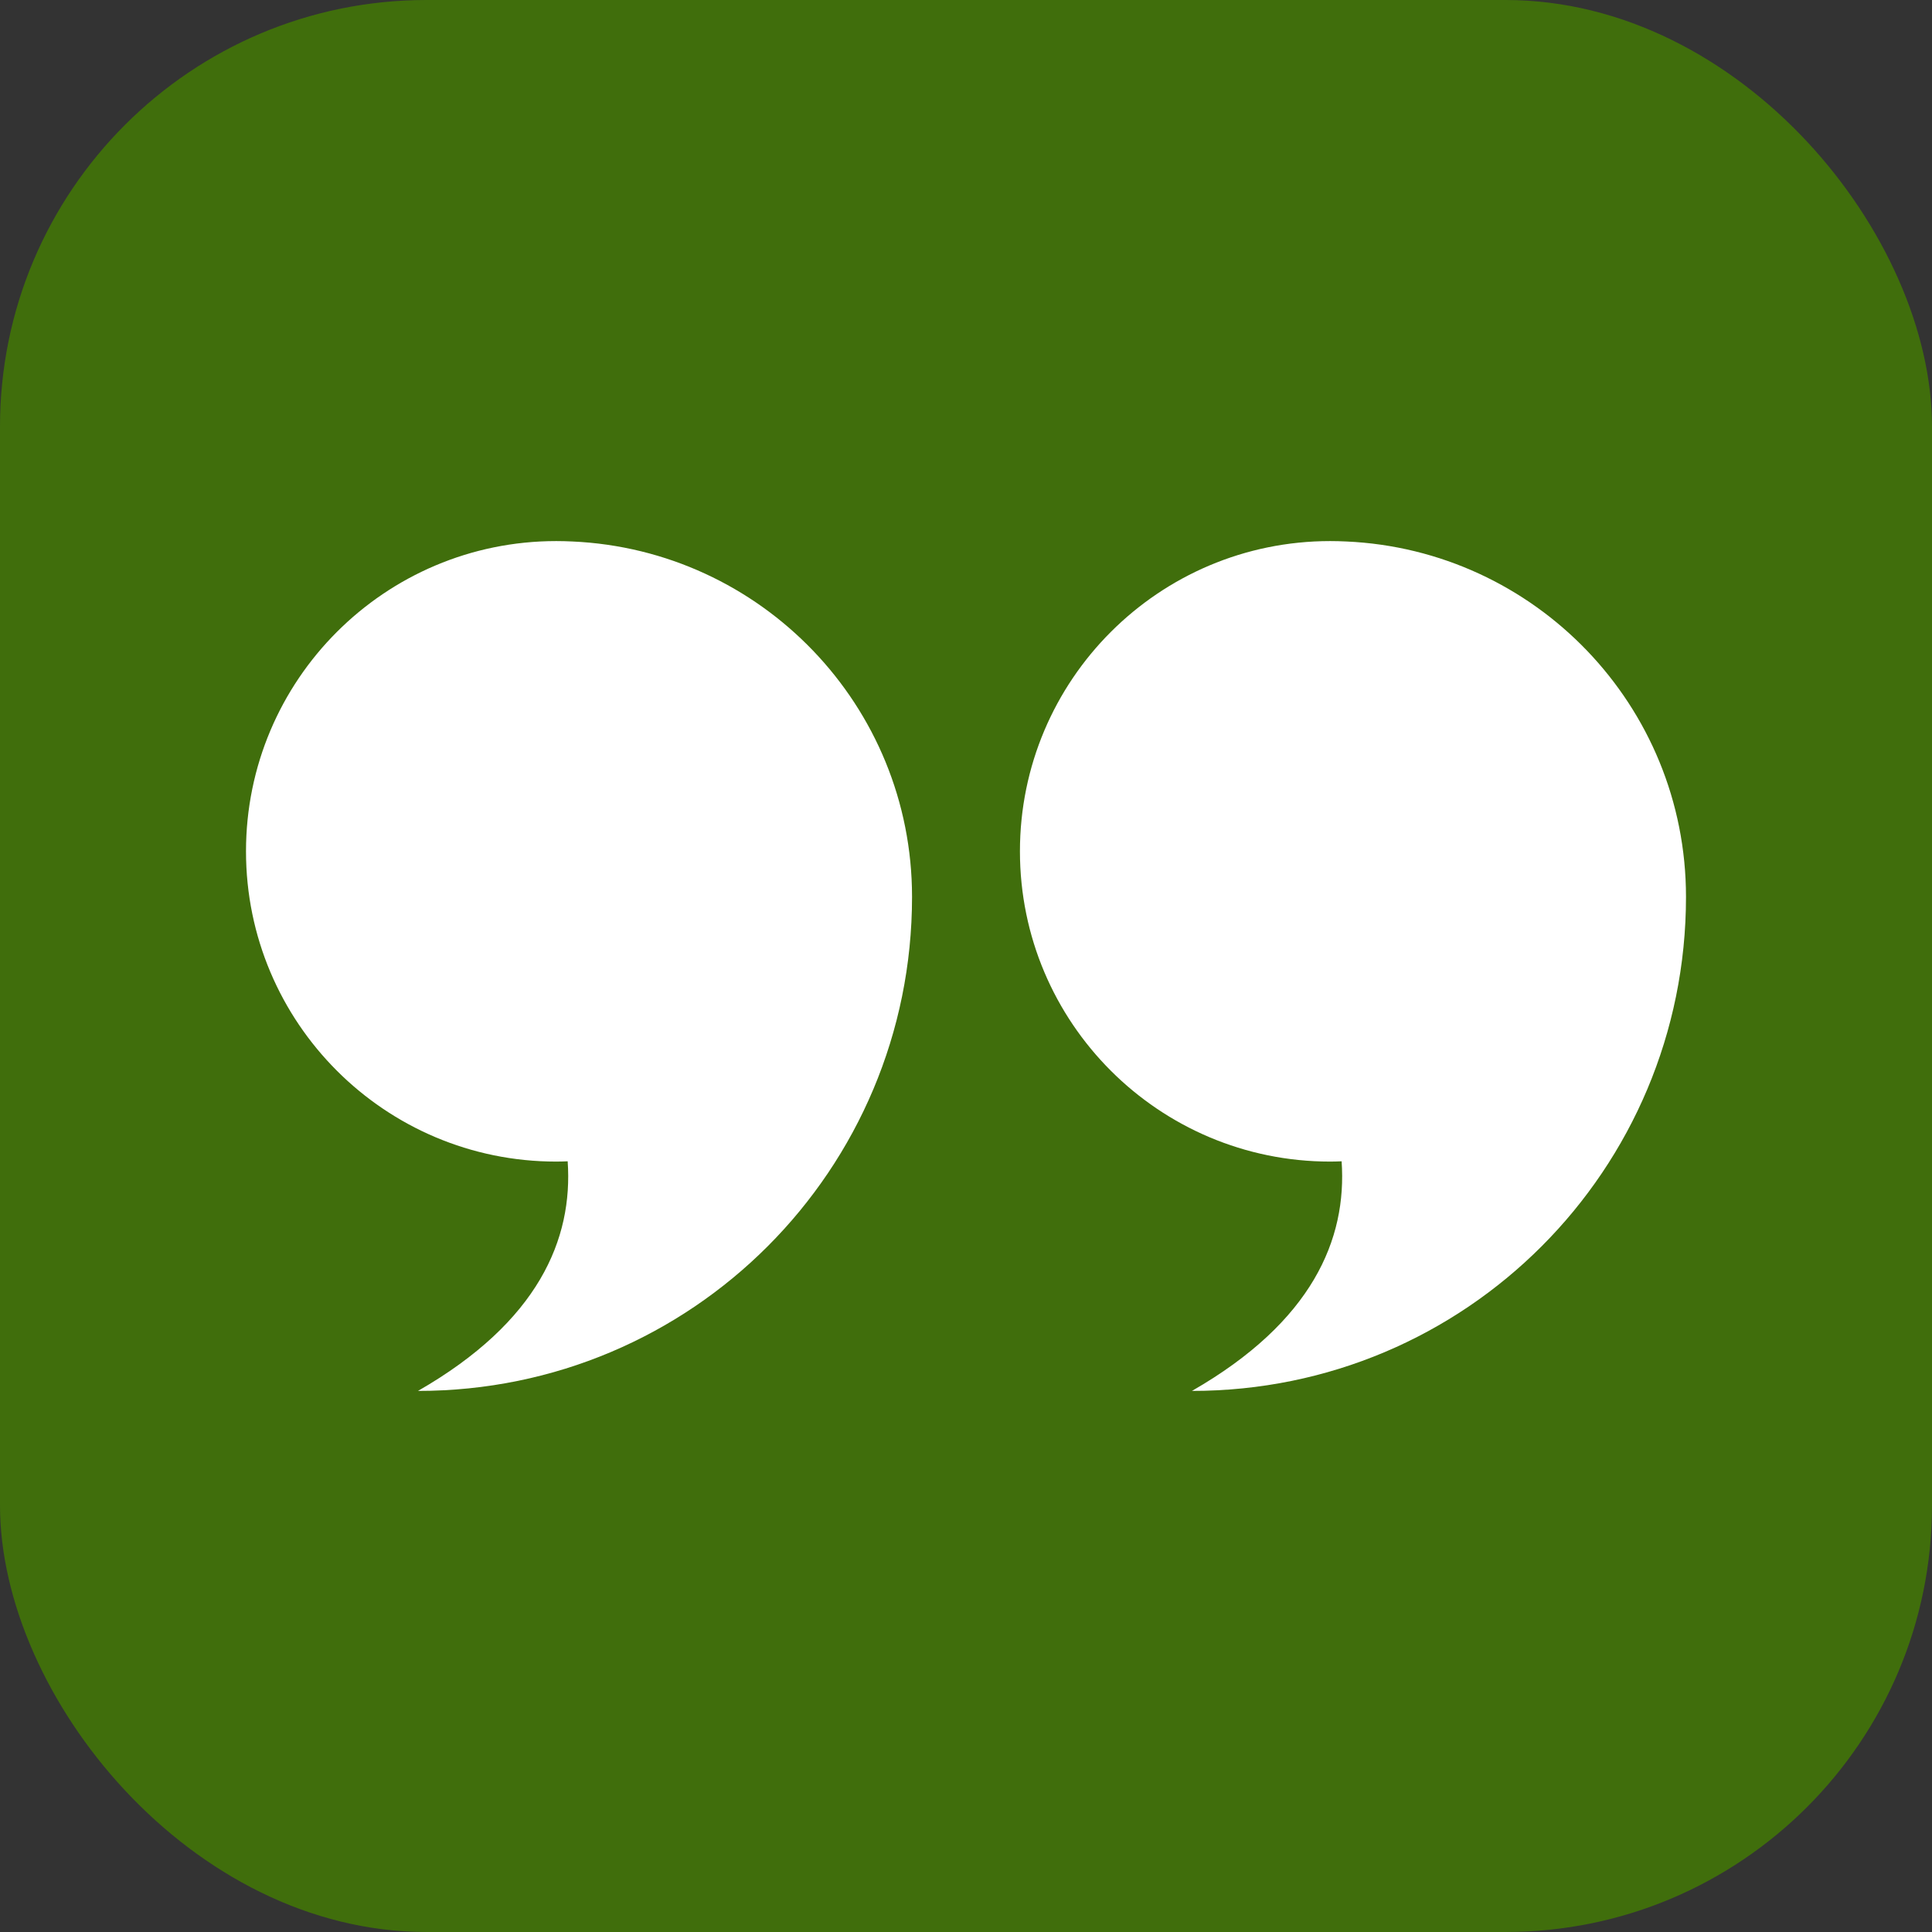
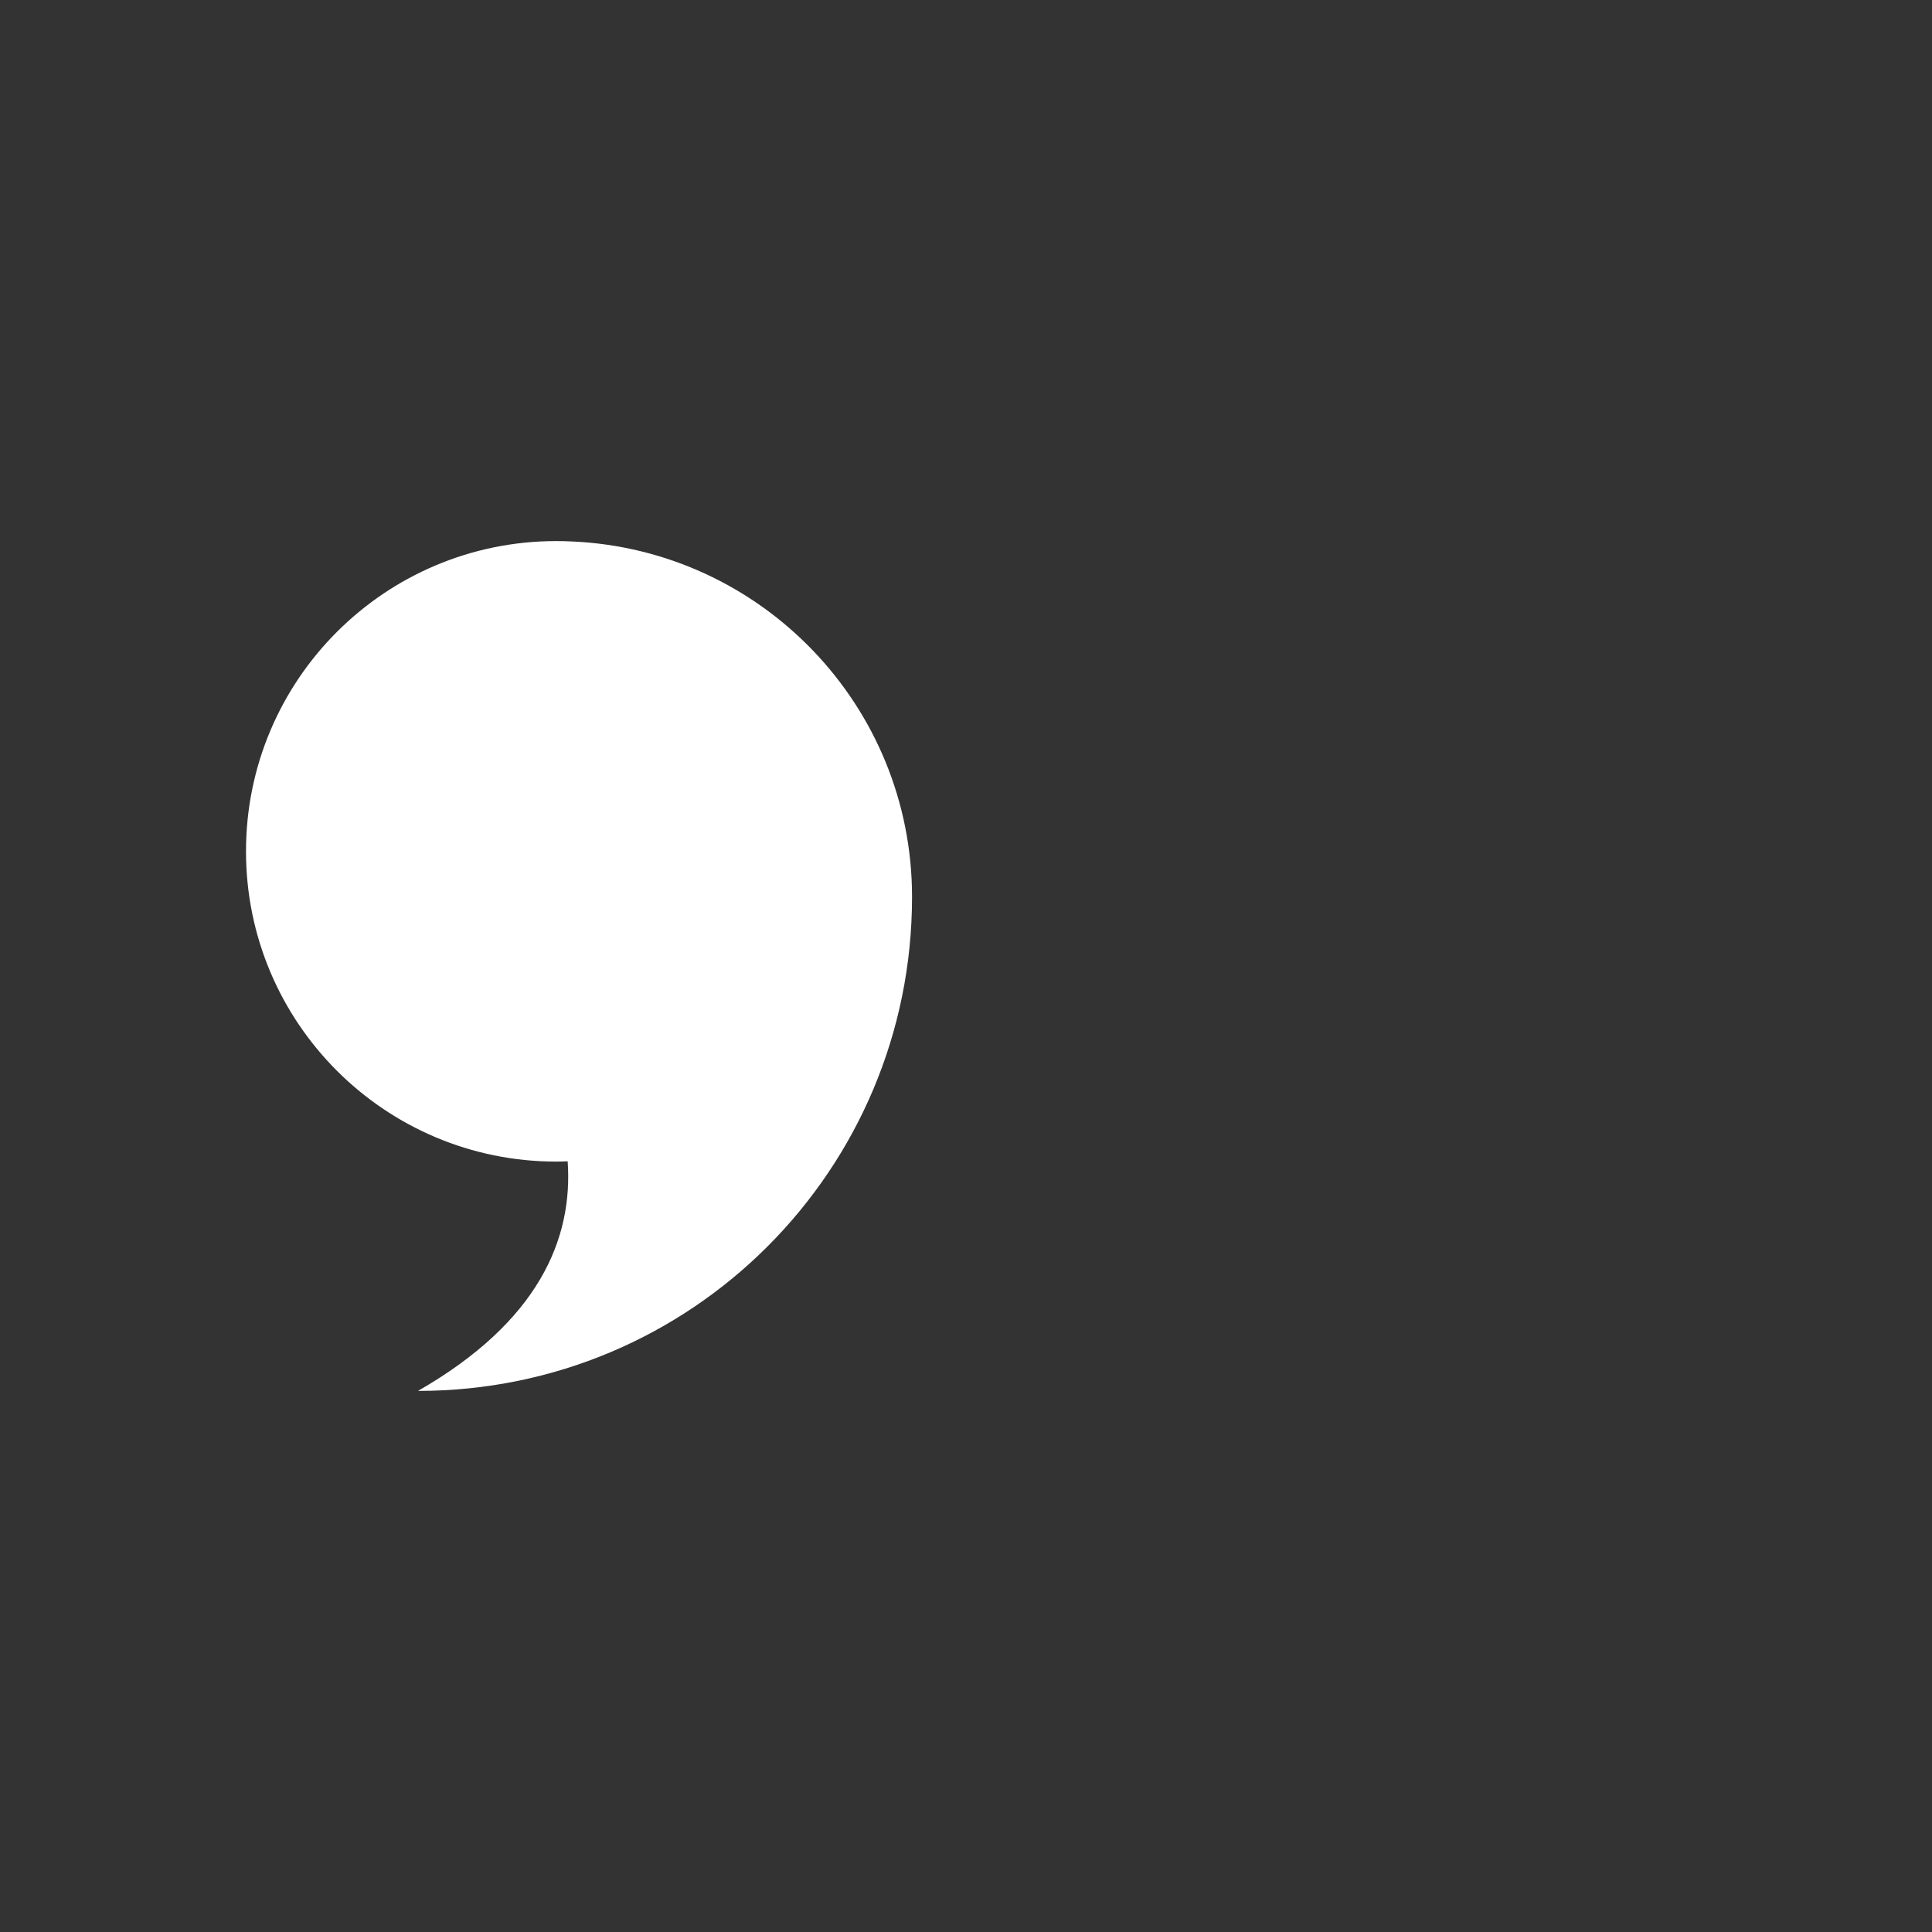
<svg xmlns="http://www.w3.org/2000/svg" id="Layer_1" data-name="Layer 1" viewBox="0 0 2000 2000">
  <rect x="0" y="0" width="2000" height="2000" fill="#333333" stroke="none" />
  <defs>
    <style>
      .cls-1 {
        fill: #406e0c;
      }

      .cls-2 {
        fill: #fff;
      }
    </style>
  </defs>
-   <rect class="cls-1" width="2000" height="2000" rx="441.57" ry="441.57" />
  <g>
    <path class="cls-2" d="M592.37,560.54c-5.48-.27-10.99-.42-16.55-.42-177.38,0-321.16,143.81-321.16,321.17s143.78,321.18,321.16,321.18c3.97,0,7.89-.14,11.83-.29,5.62,80.49-30.1,166.07-154.95,237.69,283.64,0,511.44-228.98,511.44-511.42,0-197.89-156.06-359.26-351.78-367.92Z" />
-     <path class="cls-2" d="M1393.56,560.54c-5.48-.27-10.99-.42-16.53-.42-177.38,0-321.19,143.81-321.19,321.17s143.81,321.18,321.19,321.18c3.96,0,7.88-.14,11.81-.29,5.63,80.49-30.11,166.07-154.94,237.69,283.65,0,511.44-228.98,511.44-511.42,0-197.89-156.06-359.26-351.78-367.92Z" />
  </g>
</svg>